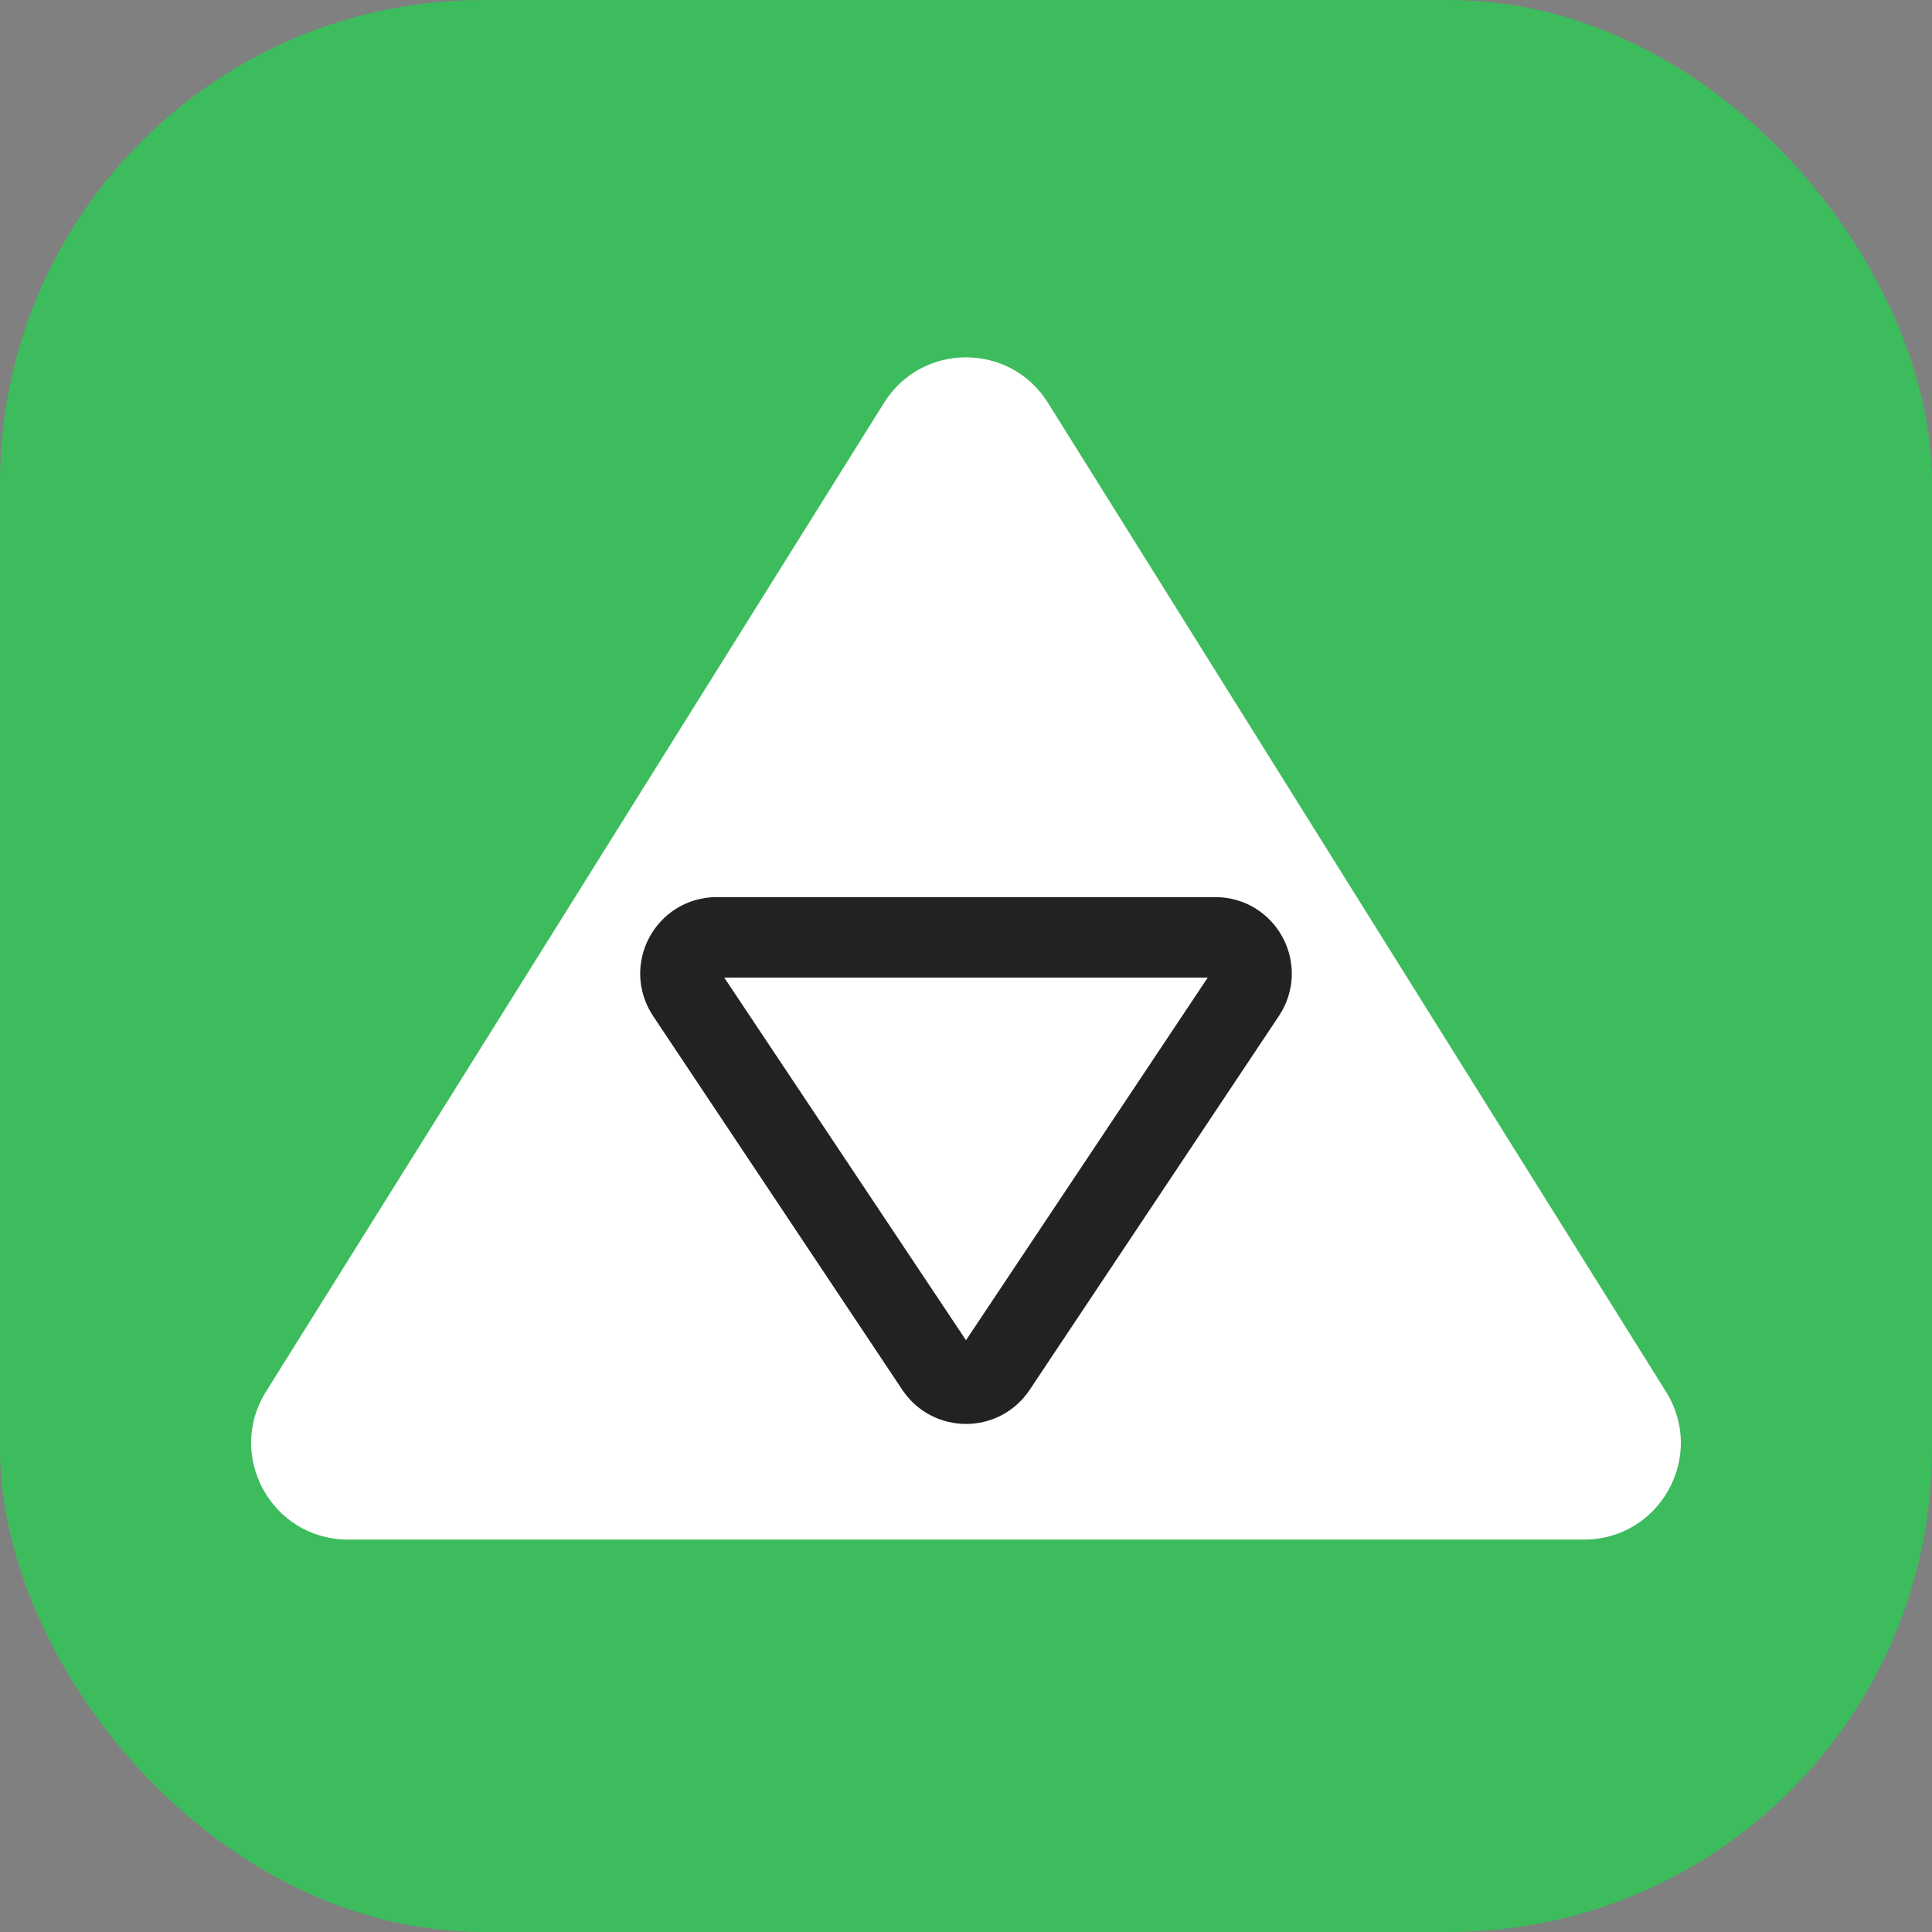
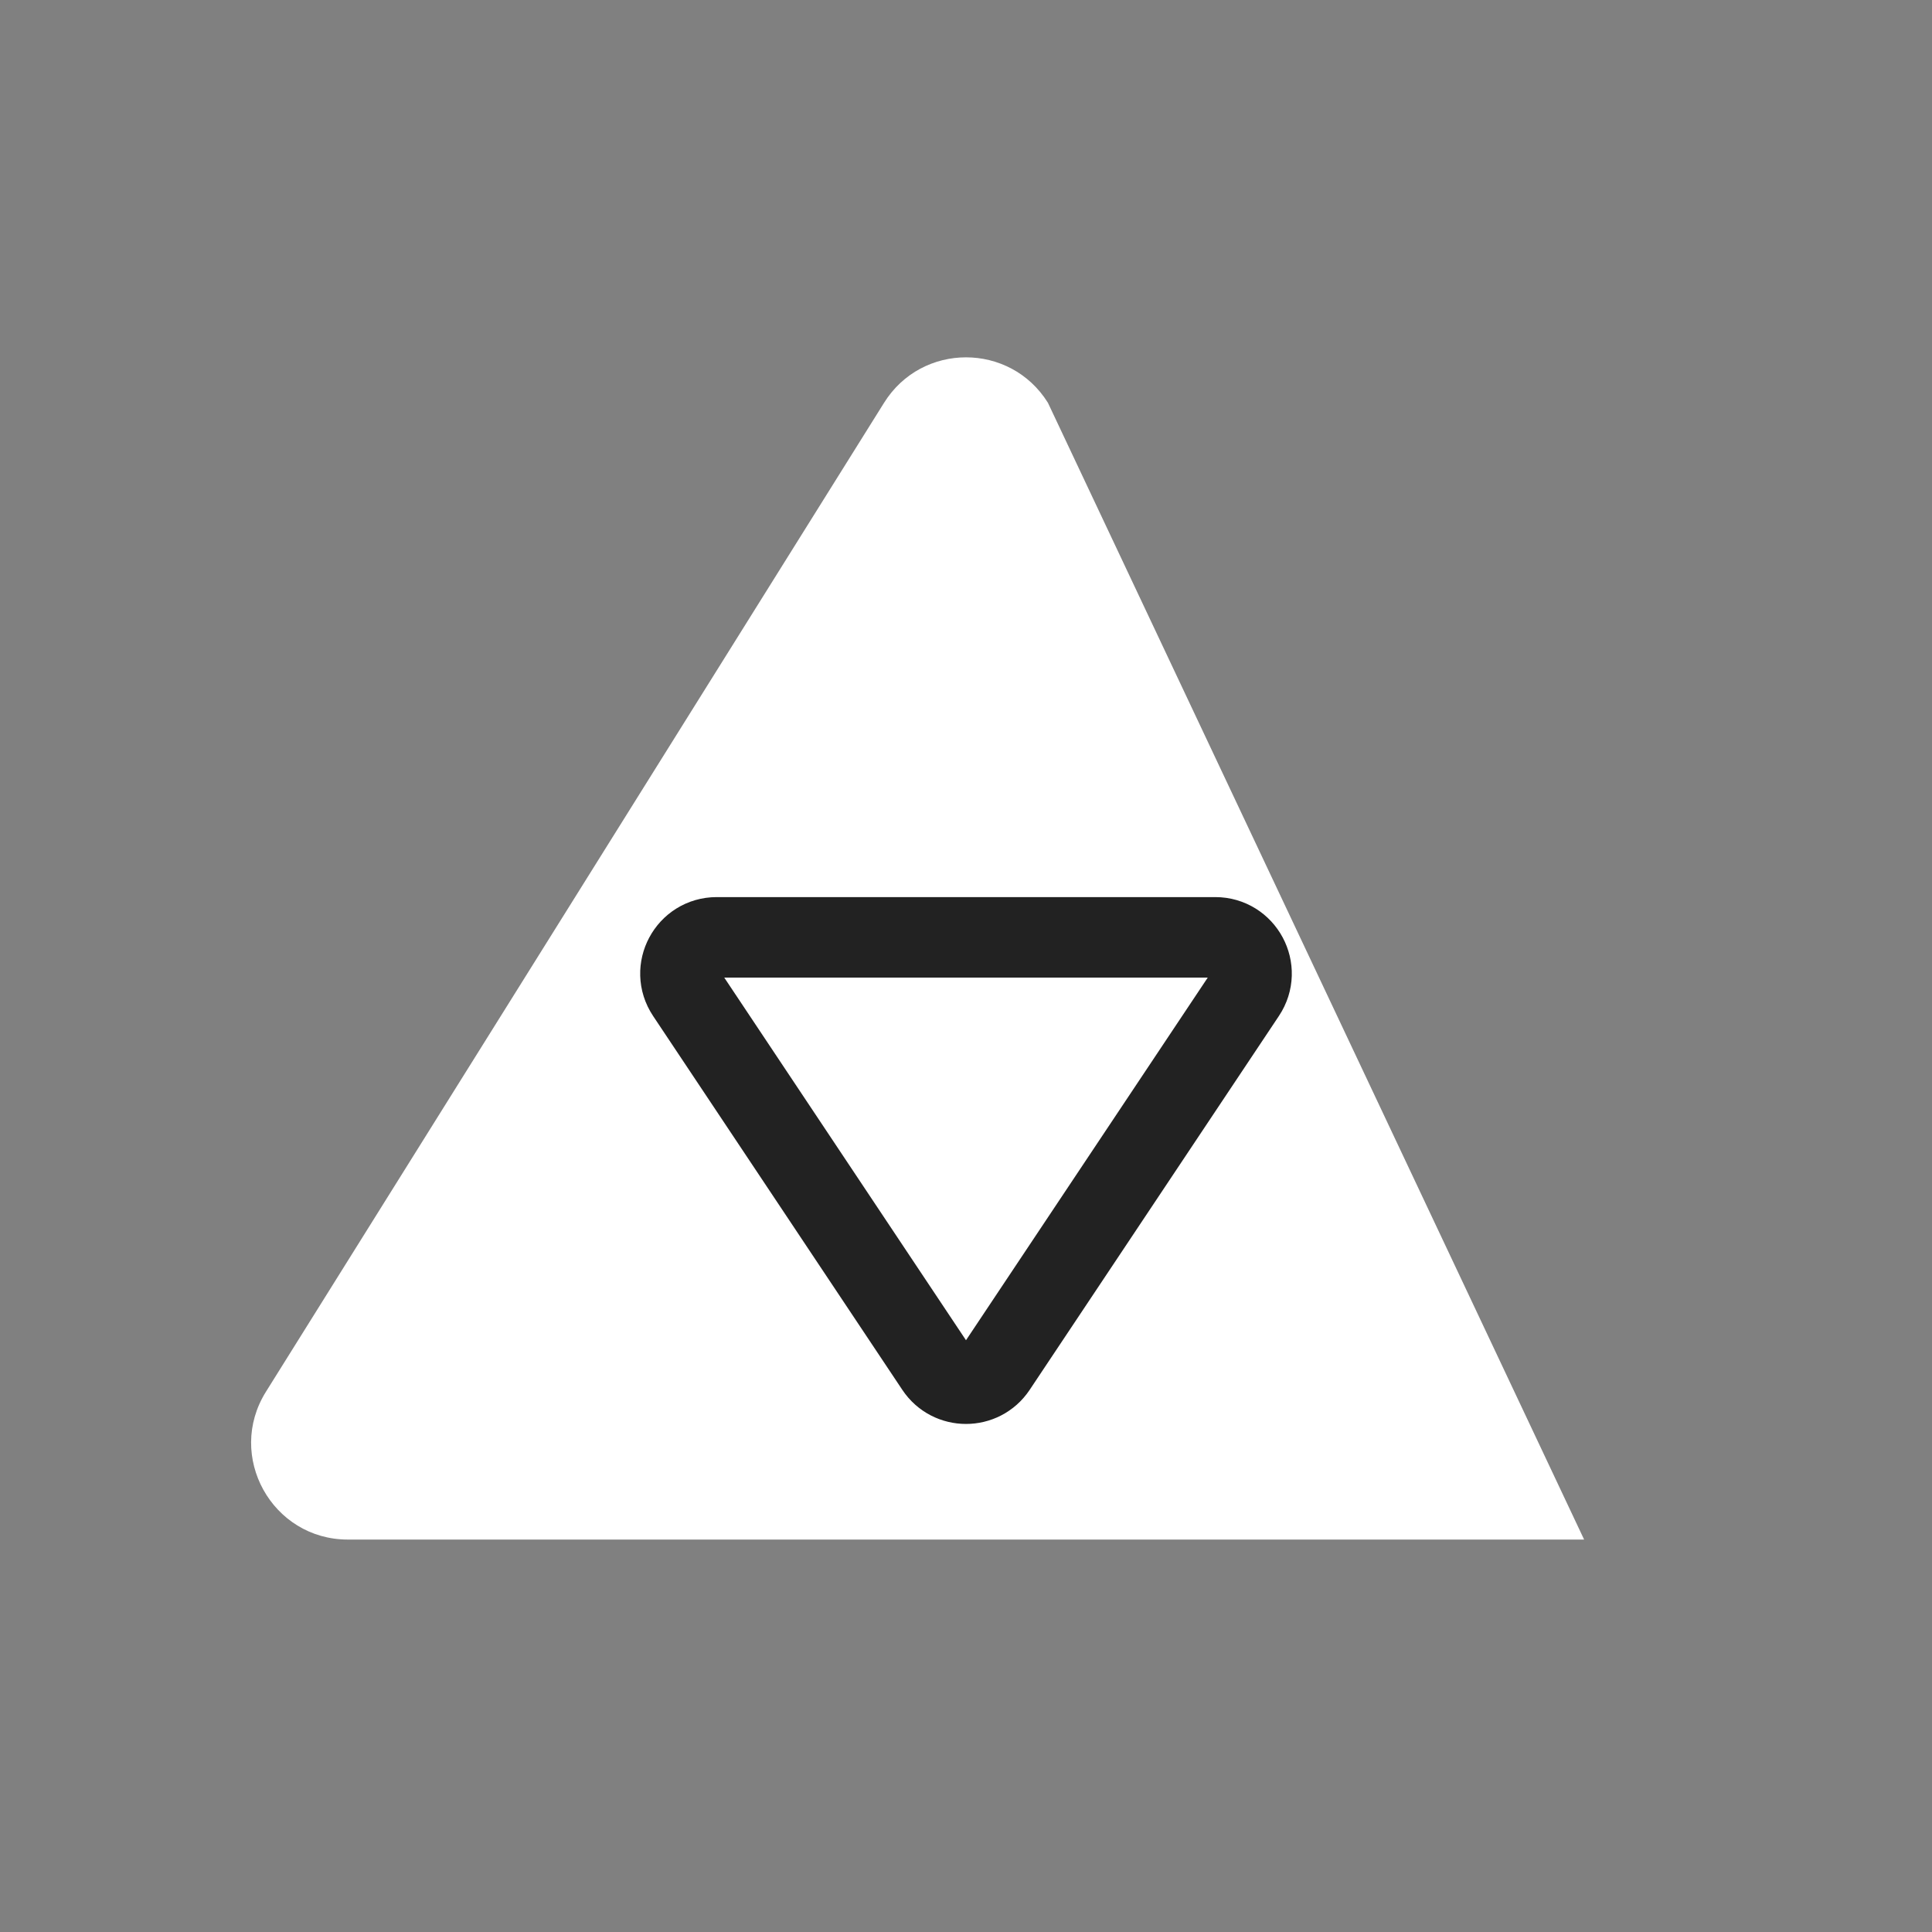
<svg xmlns="http://www.w3.org/2000/svg" width="48" height="48" viewBox="0 0 48 48" fill="none">
  <rect x="0" y="0" width="48" height="48" fill="#808080" stroke="none" />
  <g id="prizma-48">
    <g id="prizma-64">
      <g id="Base">
-         <rect id="Rectangle Rounded" width="48" height="48" rx="12" fill="#3DBC5D" />
-       </g>
+         </g>
      <g id="Icon">
-         <path id="Triangle" d="M21.965 10.006L6.607 34.578C5.608 36.176 6.758 38.25 8.643 38.25H39.357C41.242 38.25 42.392 36.176 41.392 34.578L26.035 10.006C25.095 8.502 22.905 8.502 21.965 10.006Z" fill="white" />
+         <path id="Triangle" d="M21.965 10.006L6.607 34.578C5.608 36.176 6.758 38.25 8.643 38.25H39.357L26.035 10.006C25.095 8.502 22.905 8.502 21.965 10.006Z" fill="white" />
        <path id="Line" d="M23.251 33.977L17.058 24.687C16.659 24.089 17.088 23.288 17.807 23.288H30.193C30.912 23.288 31.341 24.089 30.942 24.687L24.749 33.977C24.393 34.511 23.607 34.511 23.251 33.977Z" stroke="#222222" stroke-width="2" />
      </g>
    </g>
  </g>
</svg>